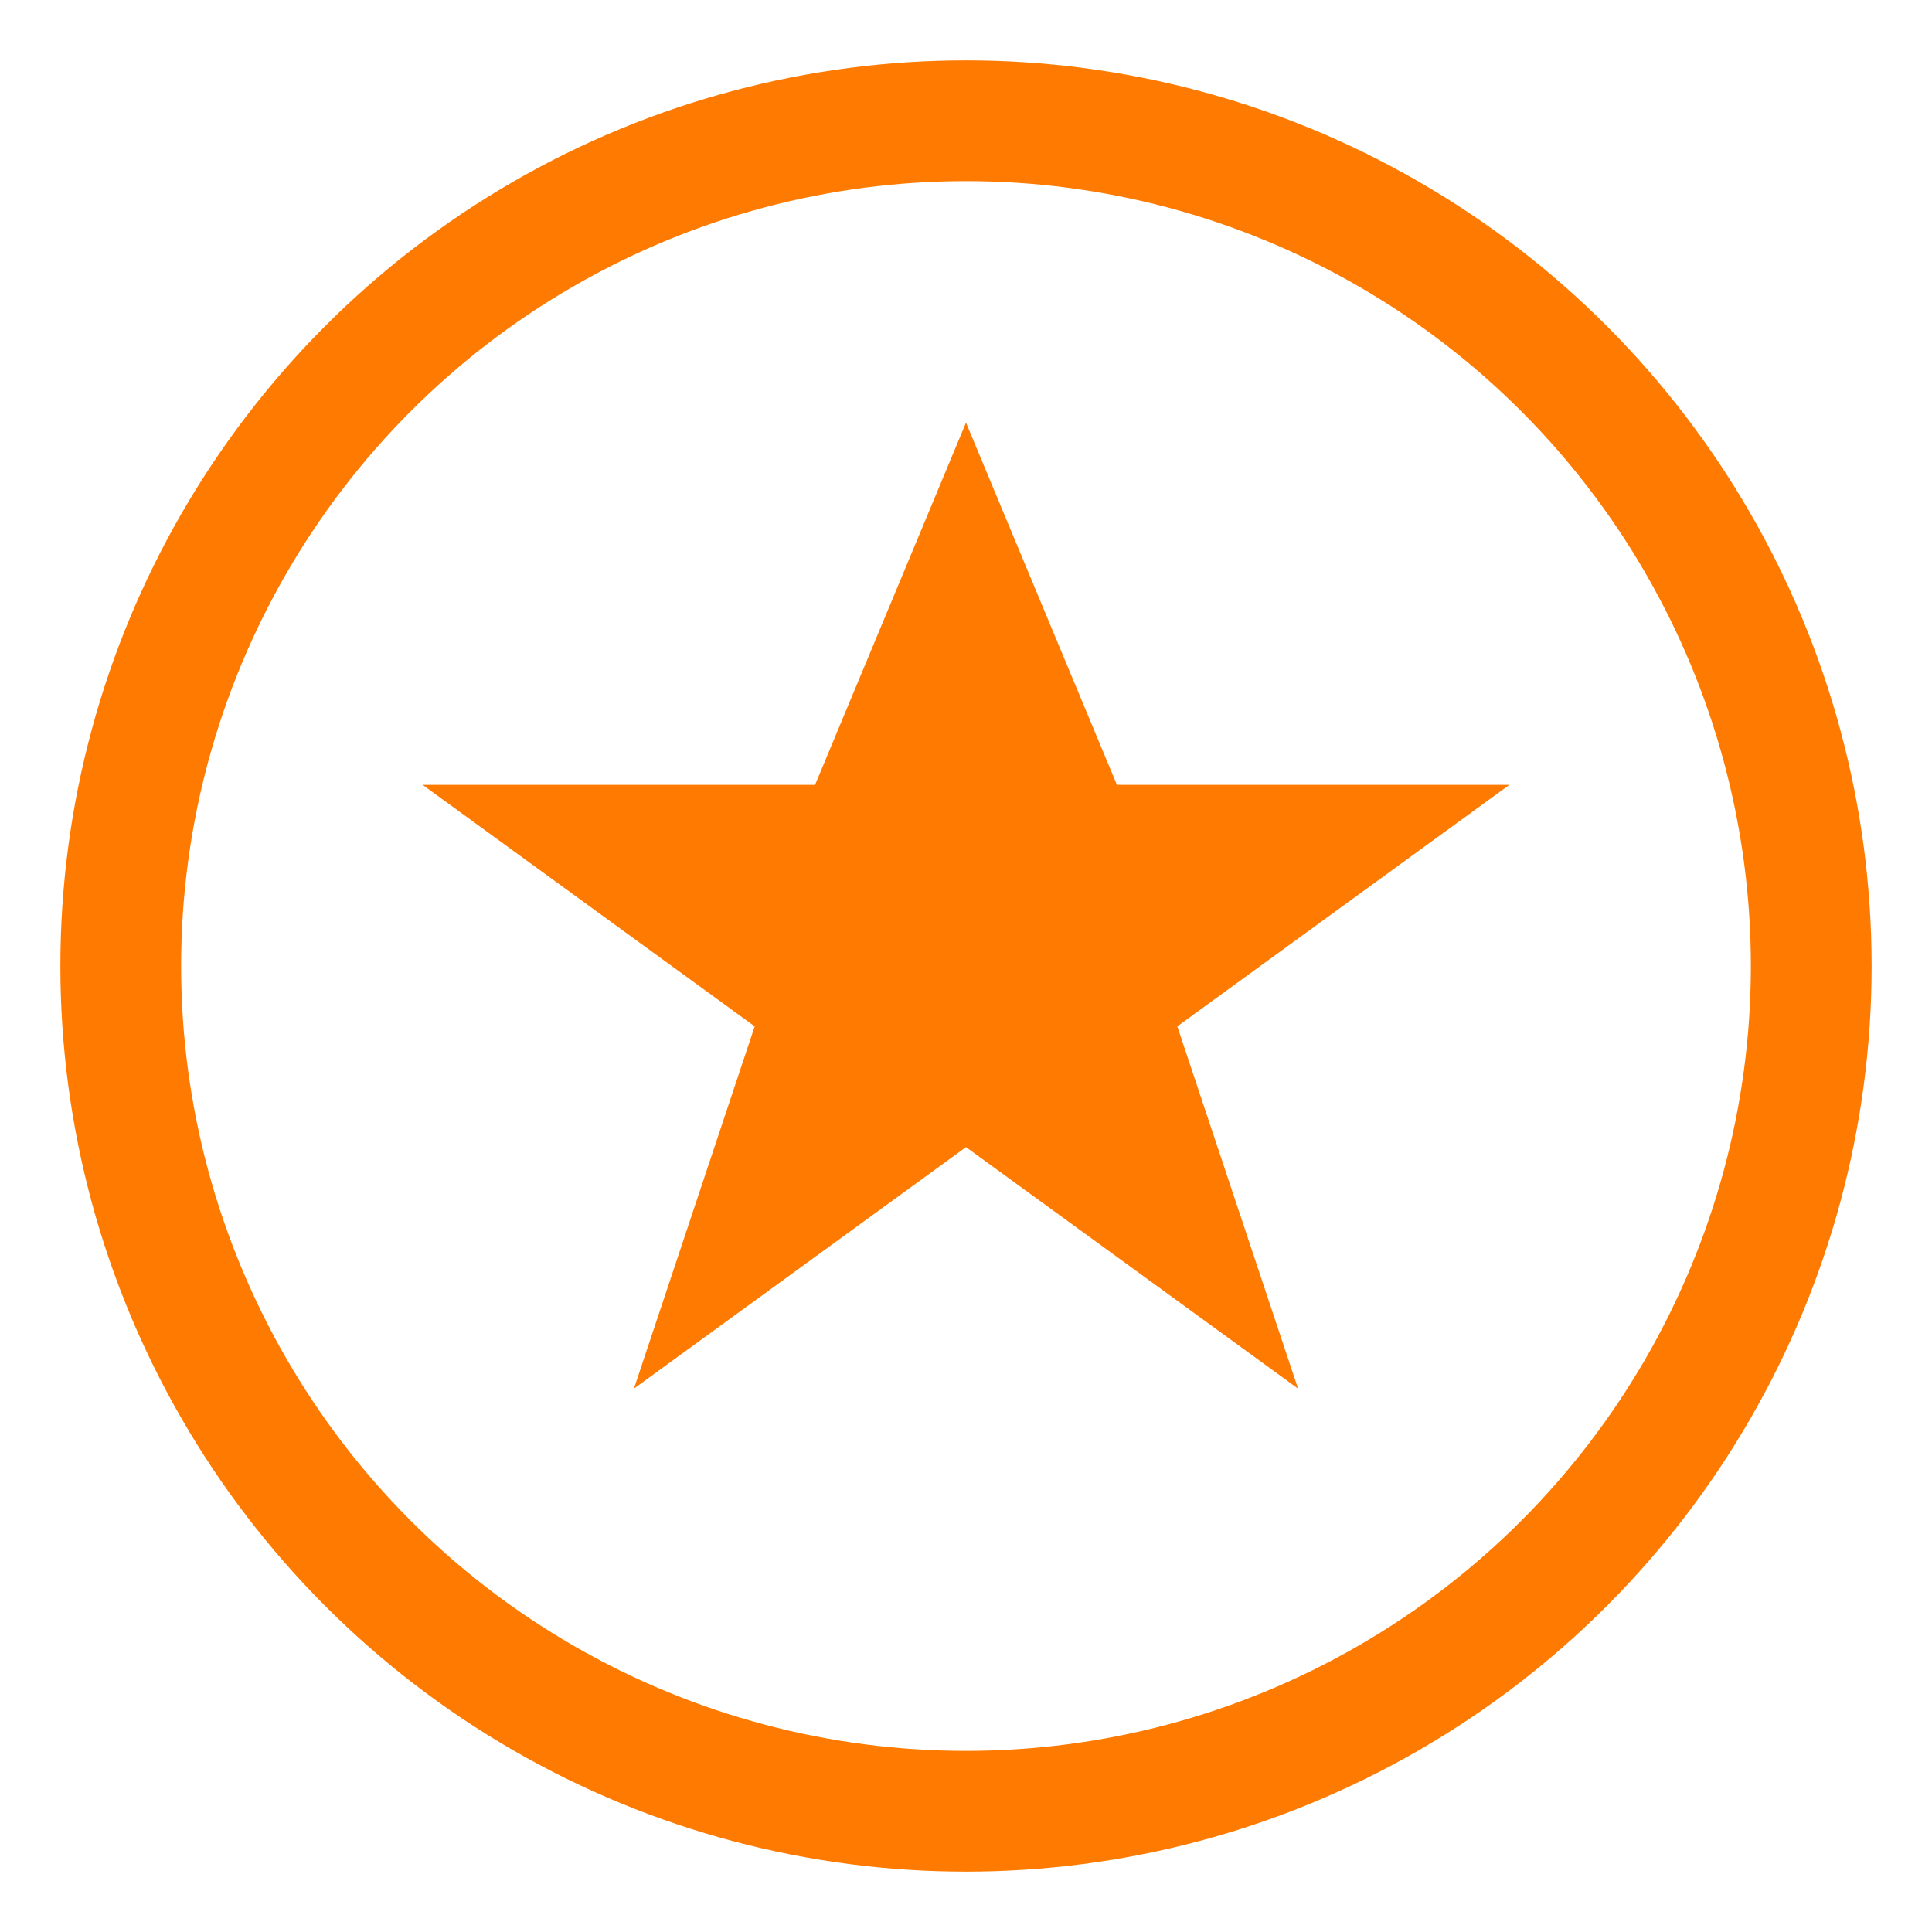
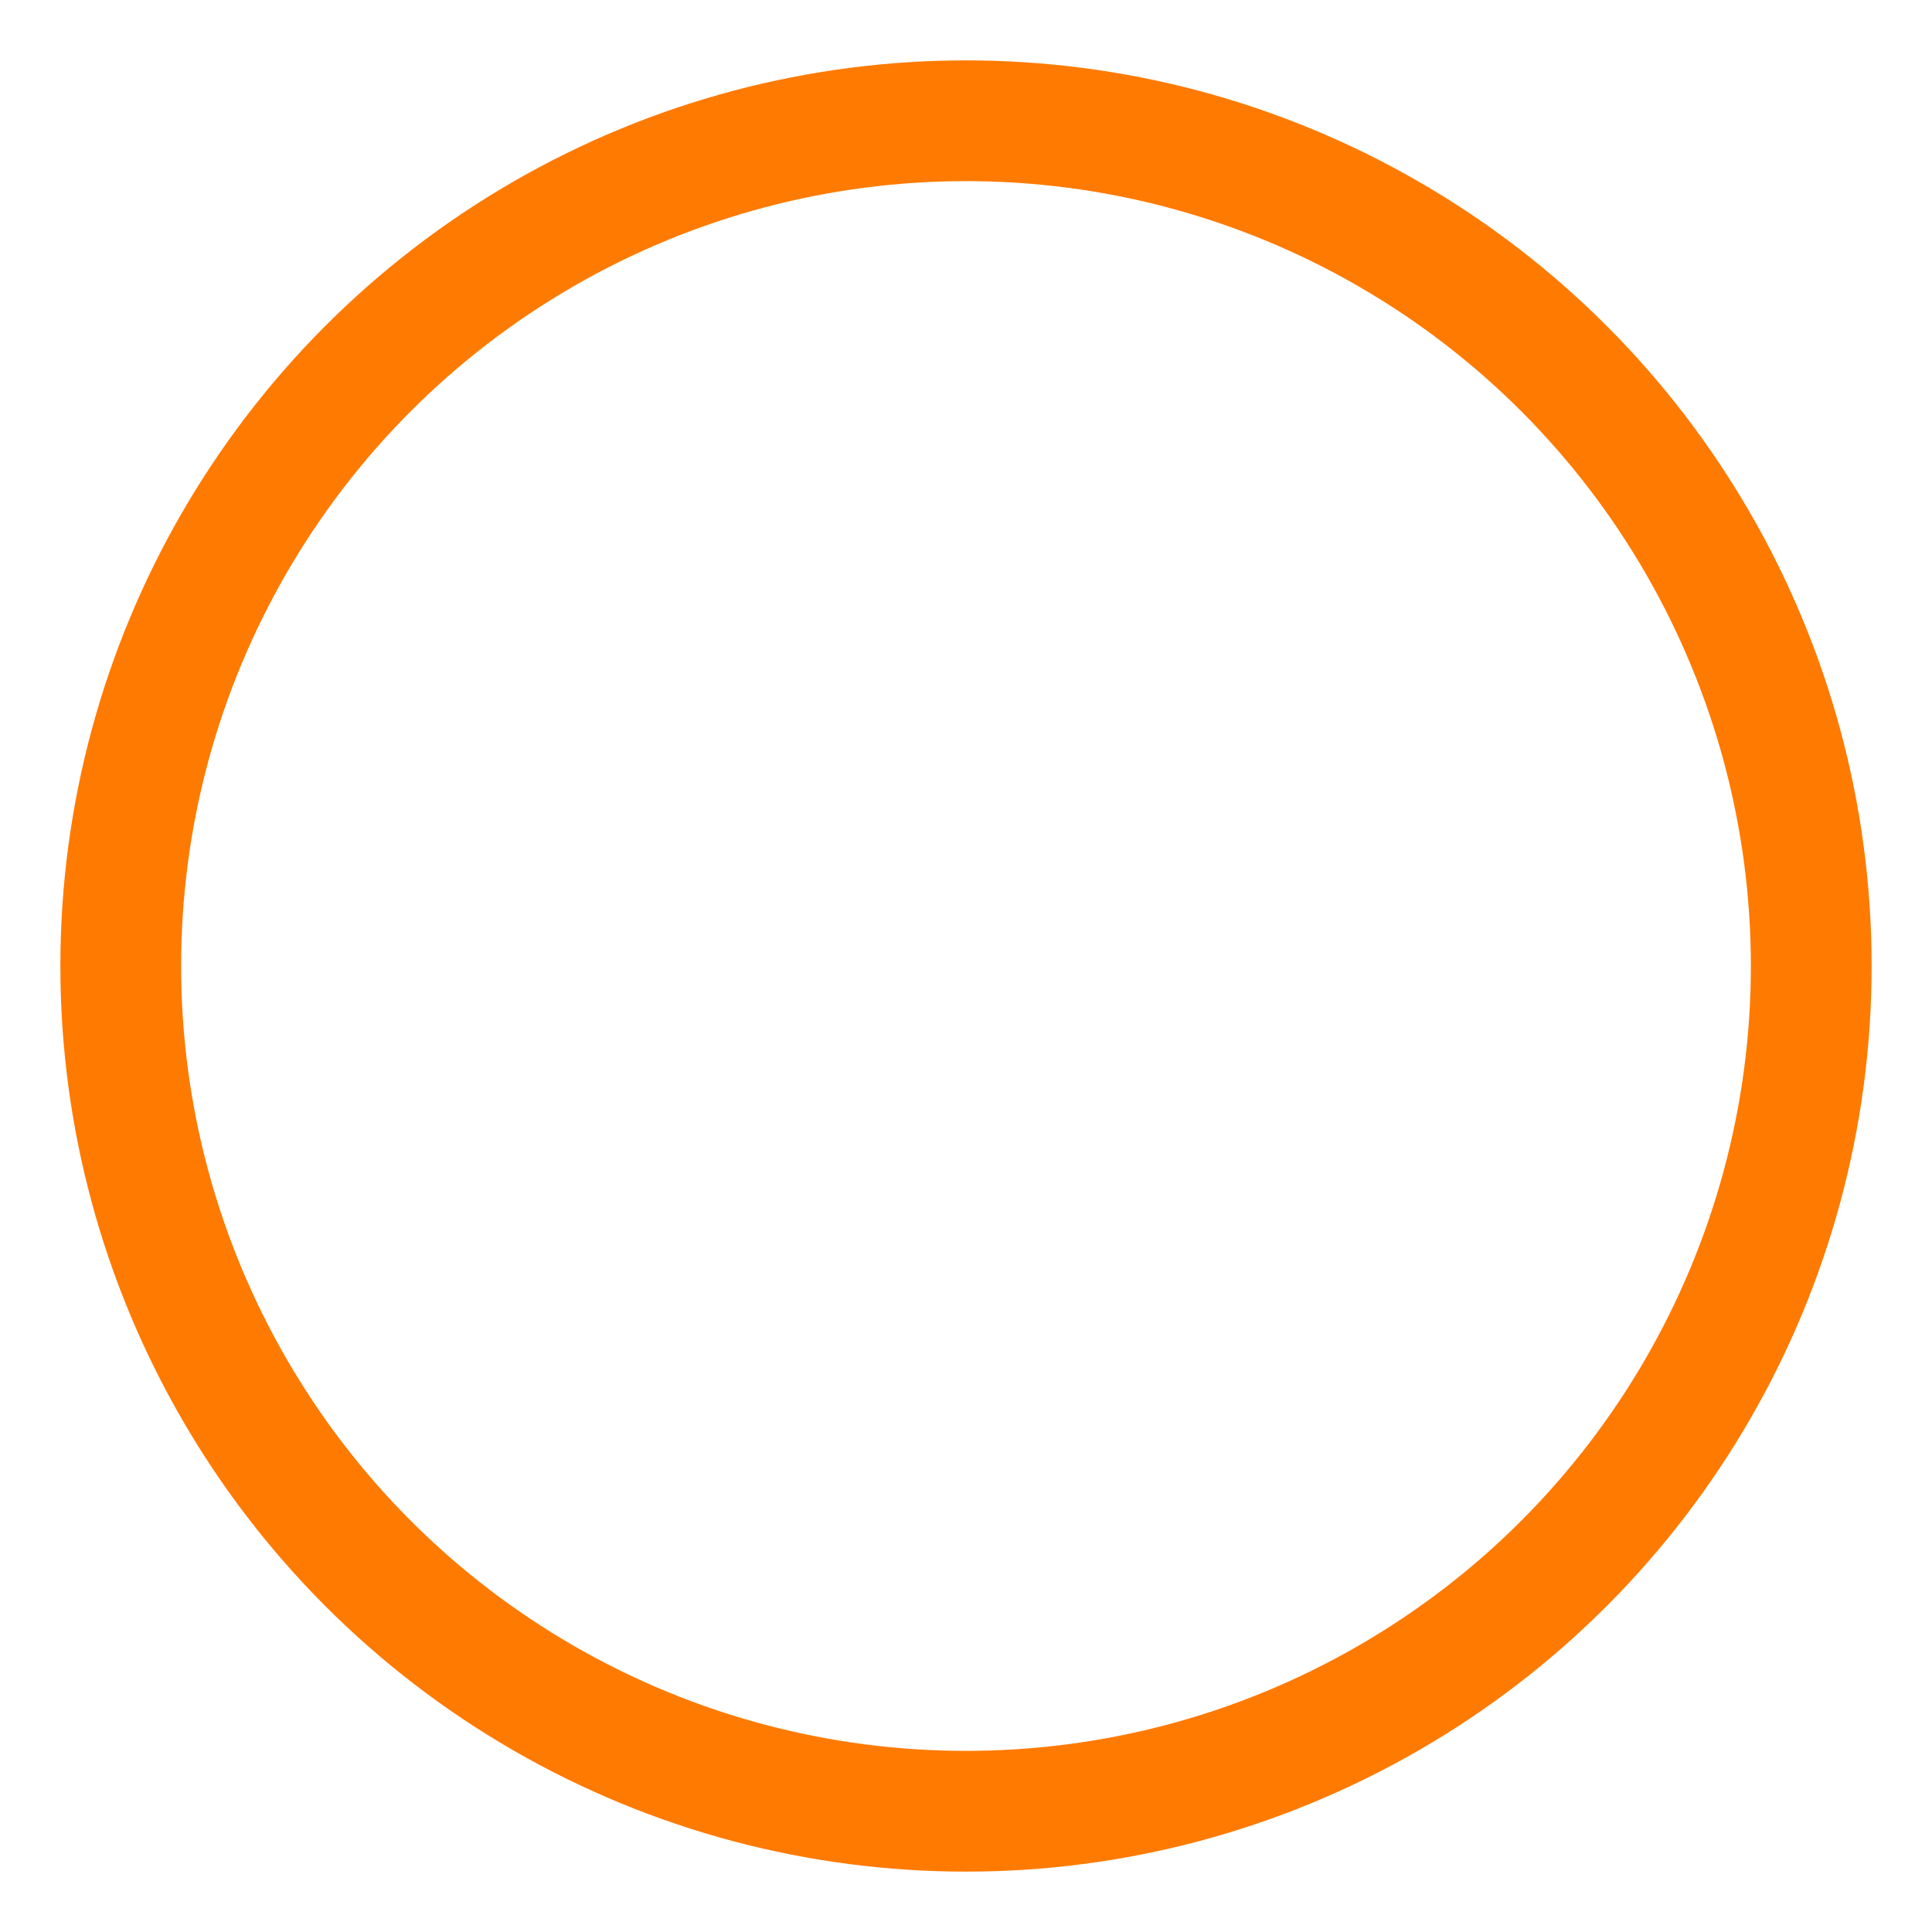
<svg xmlns="http://www.w3.org/2000/svg" viewBox="0 0 64 64" height="64" width="64">
  <circle stroke-width="4" stroke="#FF7A00" fill="none" r="28" cy="32" cx="32" />
-   <polygon fill="#FF7A00" points="32,14 37,26 50,26 39,34 43,46 32,38 21,46 25,34 14,26 27,26" />
</svg>